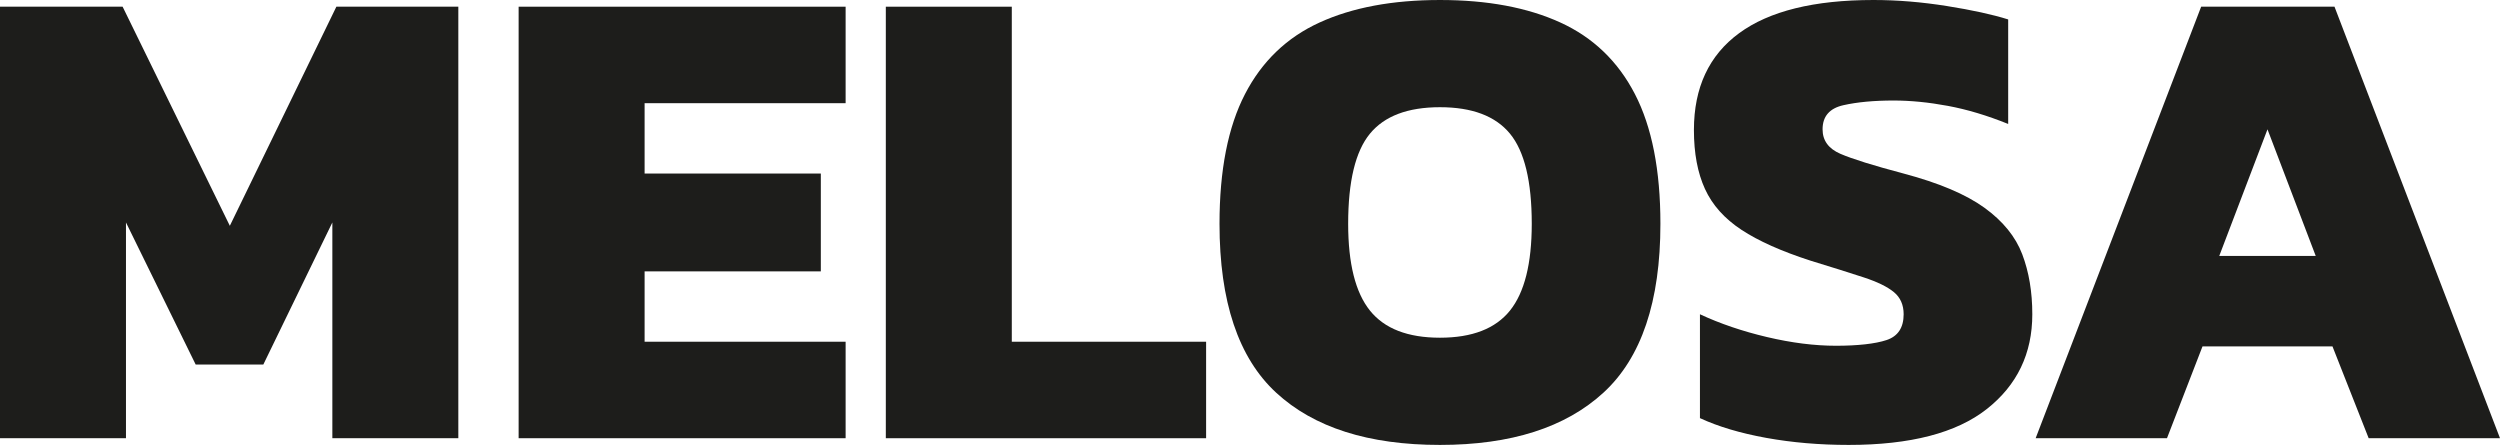
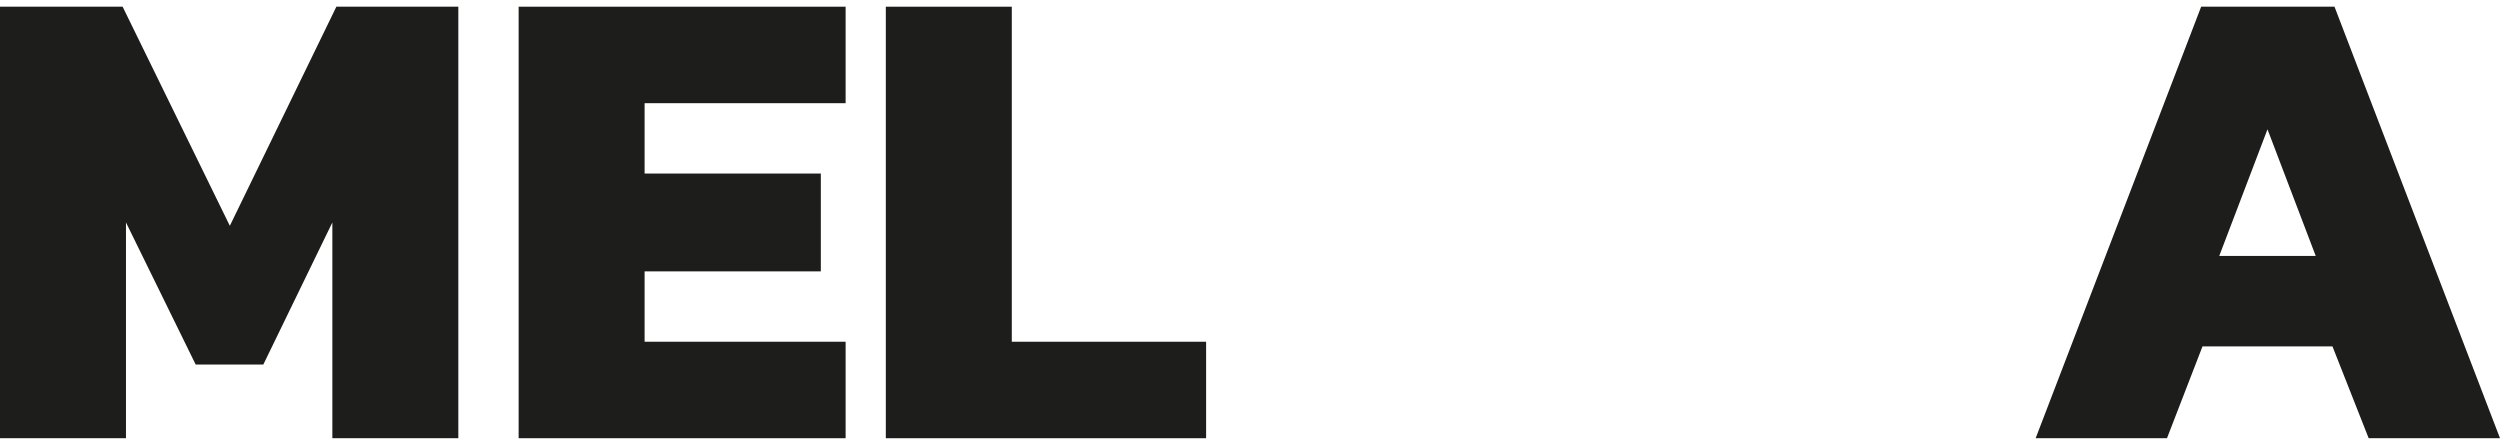
<svg xmlns="http://www.w3.org/2000/svg" id="Calque_2" data-name="Calque 2" viewBox="0 0 447.72 79.68">
  <defs>
    <style>      .cls-1 {        fill: #1d1d1b;        stroke-width: 0px;      }    </style>
  </defs>
  <g id="Calque_1-2" data-name="Calque 1">
    <g>
      <path class="cls-1" d="M0,78.48V1.2h21.96l19.2,39.24L60.24,1.2h21.84v77.28h-22.56v-38.64l-12.36,25.44h-12.12l-12.48-25.44v38.64H0Z" />
      <path class="cls-1" d="M92.88,78.48V1.2h58.56v17.28h-36v12.6h31.56v17.52h-31.56v12.6h36v17.28h-58.56Z" />
      <path class="cls-1" d="M158.64,78.48V1.2h22.56v60h34.8v17.28h-57.36Z" />
-       <path class="cls-1" d="M257.88,79.68c-12.8,0-22.58-3.12-29.34-9.36-6.76-6.24-10.14-16.32-10.14-30.24,0-9.6,1.52-17.34,4.56-23.22,3.04-5.88,7.5-10.16,13.38-12.84,5.88-2.68,13.06-4.02,21.54-4.02s15.66,1.34,21.54,4.02c5.88,2.68,10.34,6.96,13.38,12.84,3.04,5.88,4.56,13.62,4.56,23.22,0,13.92-3.4,24-10.2,30.24-6.8,6.24-16.56,9.36-29.28,9.36ZM257.88,60.48c5.76,0,9.94-1.62,12.54-4.86,2.6-3.24,3.9-8.42,3.9-15.54,0-7.6-1.3-12.98-3.9-16.14-2.6-3.16-6.78-4.74-12.54-4.74s-9.94,1.58-12.54,4.74c-2.6,3.16-3.9,8.54-3.9,16.14,0,7.12,1.3,12.3,3.9,15.54,2.6,3.24,6.78,4.86,12.54,4.86Z" />
-       <path class="cls-1" d="M331.08,79.68c-5.2,0-10.12-.42-14.76-1.26-4.64-.84-8.6-2.02-11.88-3.54v-18.6c3.6,1.68,7.6,3.04,12,4.08,4.4,1.04,8.52,1.56,12.36,1.56s7.02-.34,9.06-1.02c2.04-.68,3.06-2.22,3.06-4.62,0-1.68-.58-3-1.74-3.96-1.16-.96-2.96-1.84-5.4-2.64-2.44-.8-5.62-1.8-9.54-3-5.2-1.68-9.32-3.52-12.36-5.52-3.04-2-5.22-4.44-6.54-7.32-1.32-2.88-1.98-6.4-1.98-10.56,0-7.6,2.7-13.38,8.1-17.34,5.4-3.96,13.42-5.94,24.06-5.94,4.24,0,8.62.36,13.14,1.08,4.52.72,8.18,1.52,10.98,2.4v18.72c-3.76-1.52-7.36-2.6-10.8-3.24-3.44-.64-6.68-.96-9.72-.96-3.52,0-6.52.28-9,.84-2.48.56-3.72,2-3.72,4.32,0,2,1.06,3.46,3.18,4.38,2.12.92,5.9,2.1,11.34,3.54,6.32,1.68,11.14,3.72,14.46,6.12,3.32,2.4,5.58,5.18,6.78,8.34,1.2,3.16,1.8,6.74,1.8,10.74,0,7.04-2.72,12.7-8.16,16.98-5.44,4.28-13.68,6.42-24.72,6.42Z" />
      <path class="cls-1" d="M364.56,78.48L394.2,1.2h23.88l29.64,77.28h-23.52l-6.48-16.44h-23.28l-6.36,16.44h-23.52ZM397.44,45.84h17.28l-8.64-22.68-8.64,22.68Z" />
    </g>
  </g>
</svg>